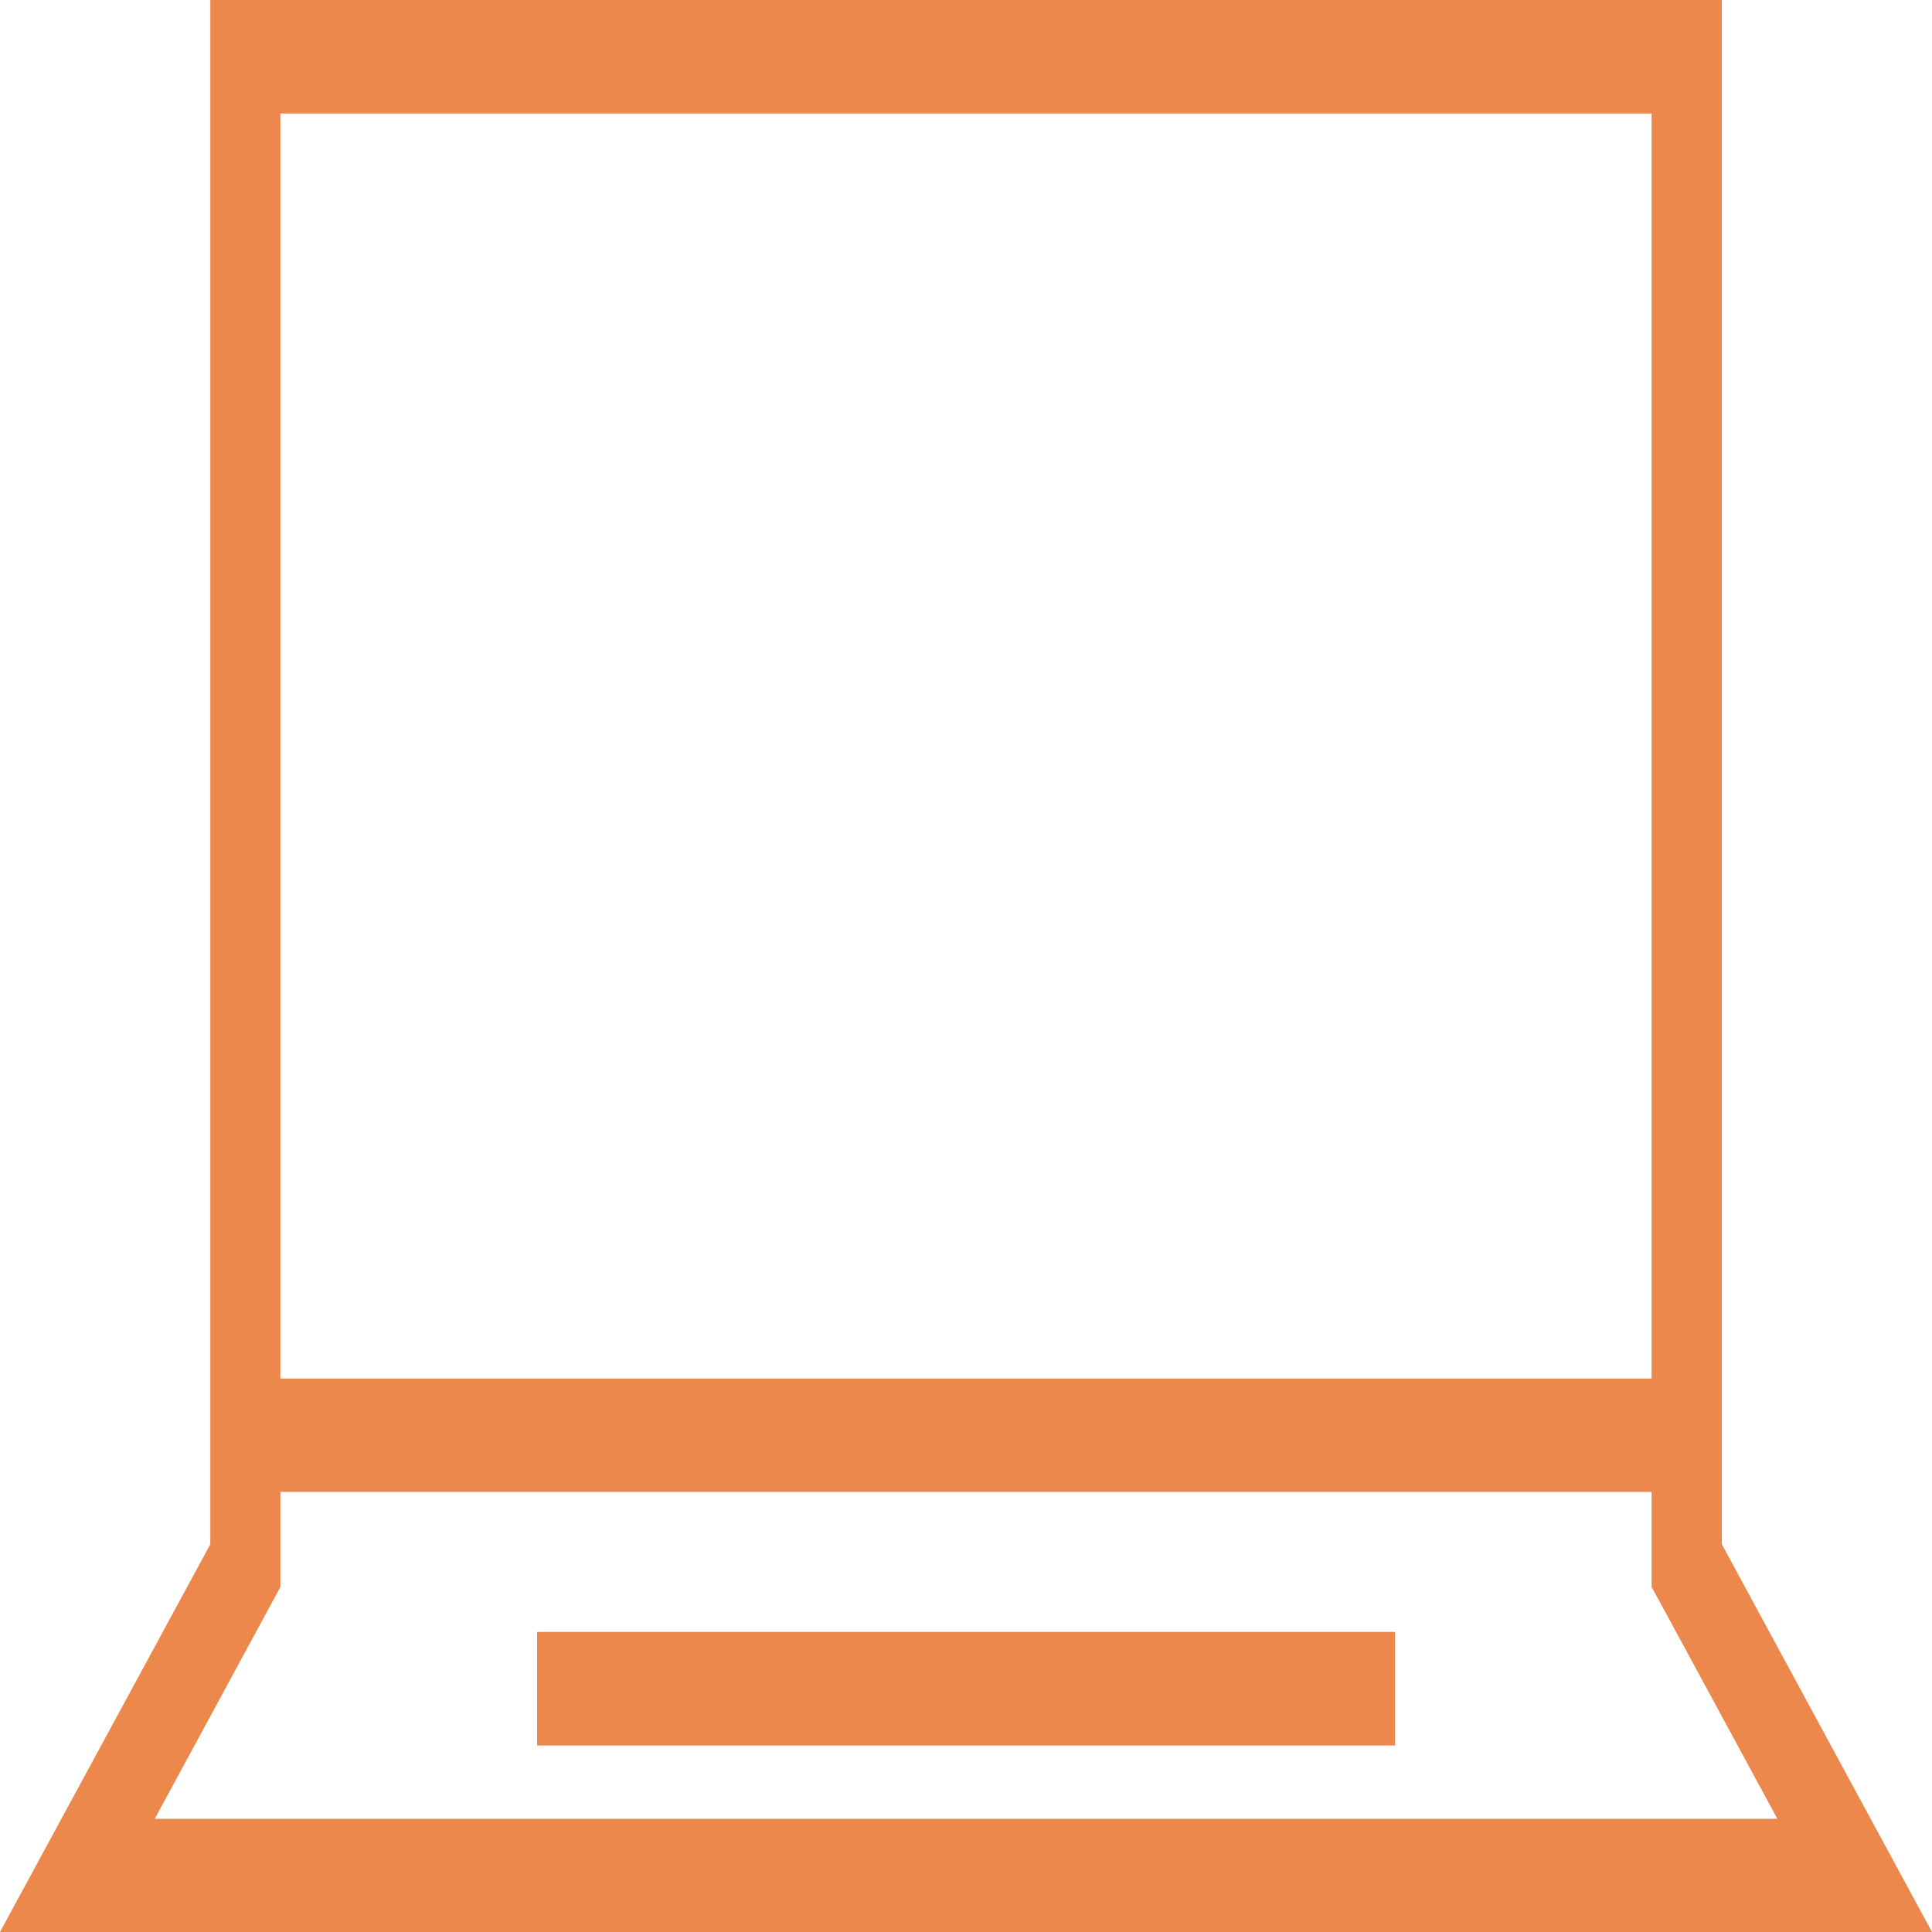
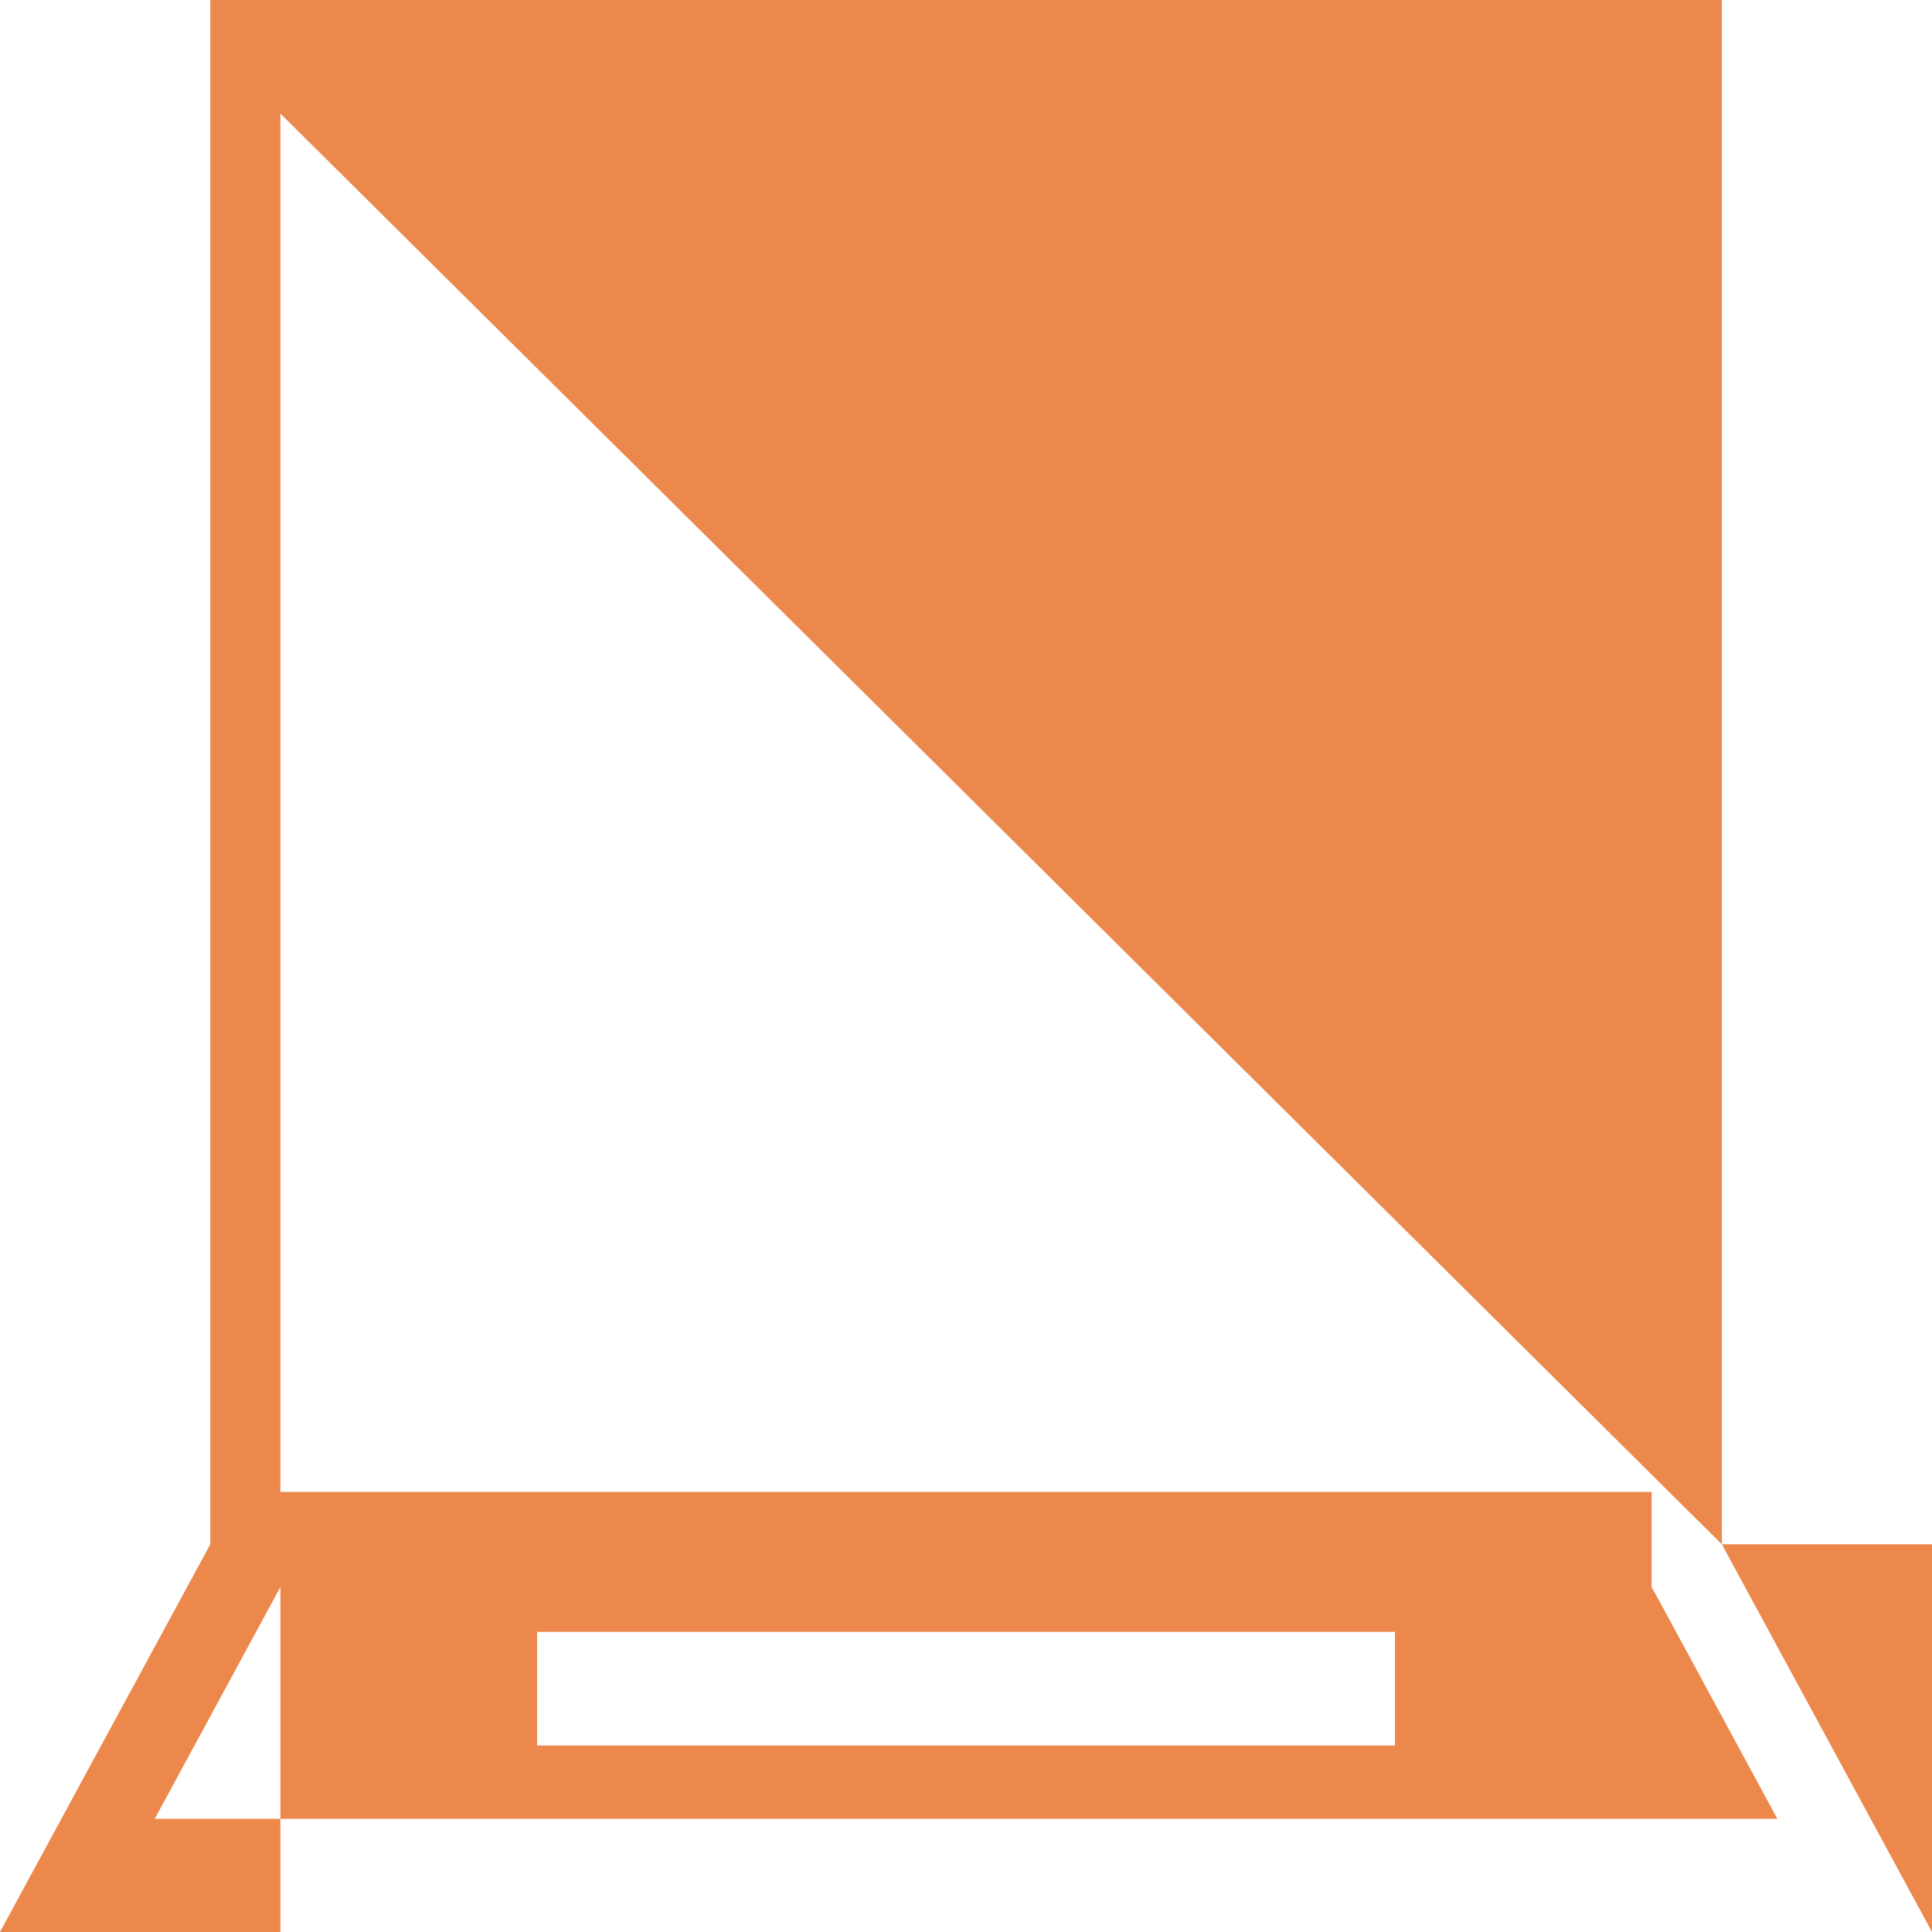
<svg xmlns="http://www.w3.org/2000/svg" width="125" height="125" viewBox="0 0 125 125">
-   <path d="M111.402 99.914V0H13.607v99.914L0 125h125L111.402 99.914zM18.14 7.345h88.718v81.847H18.14V7.345zM18.14 102.682v-6.156h88.718v6.156l0.564 1.021 7.572 13.973H10.012L18.14 102.682zM34.749 112.932h55.507v-7.35H34.749V112.932z" fill="#EC884B" />
+   <path d="M111.402 99.914V0H13.607v99.914L0 125h125L111.402 99.914zh88.718v81.847H18.14V7.345zM18.14 102.682v-6.156h88.718v6.156l0.564 1.021 7.572 13.973H10.012L18.14 102.682zM34.749 112.932h55.507v-7.35H34.749V112.932z" fill="#EC884B" />
</svg>